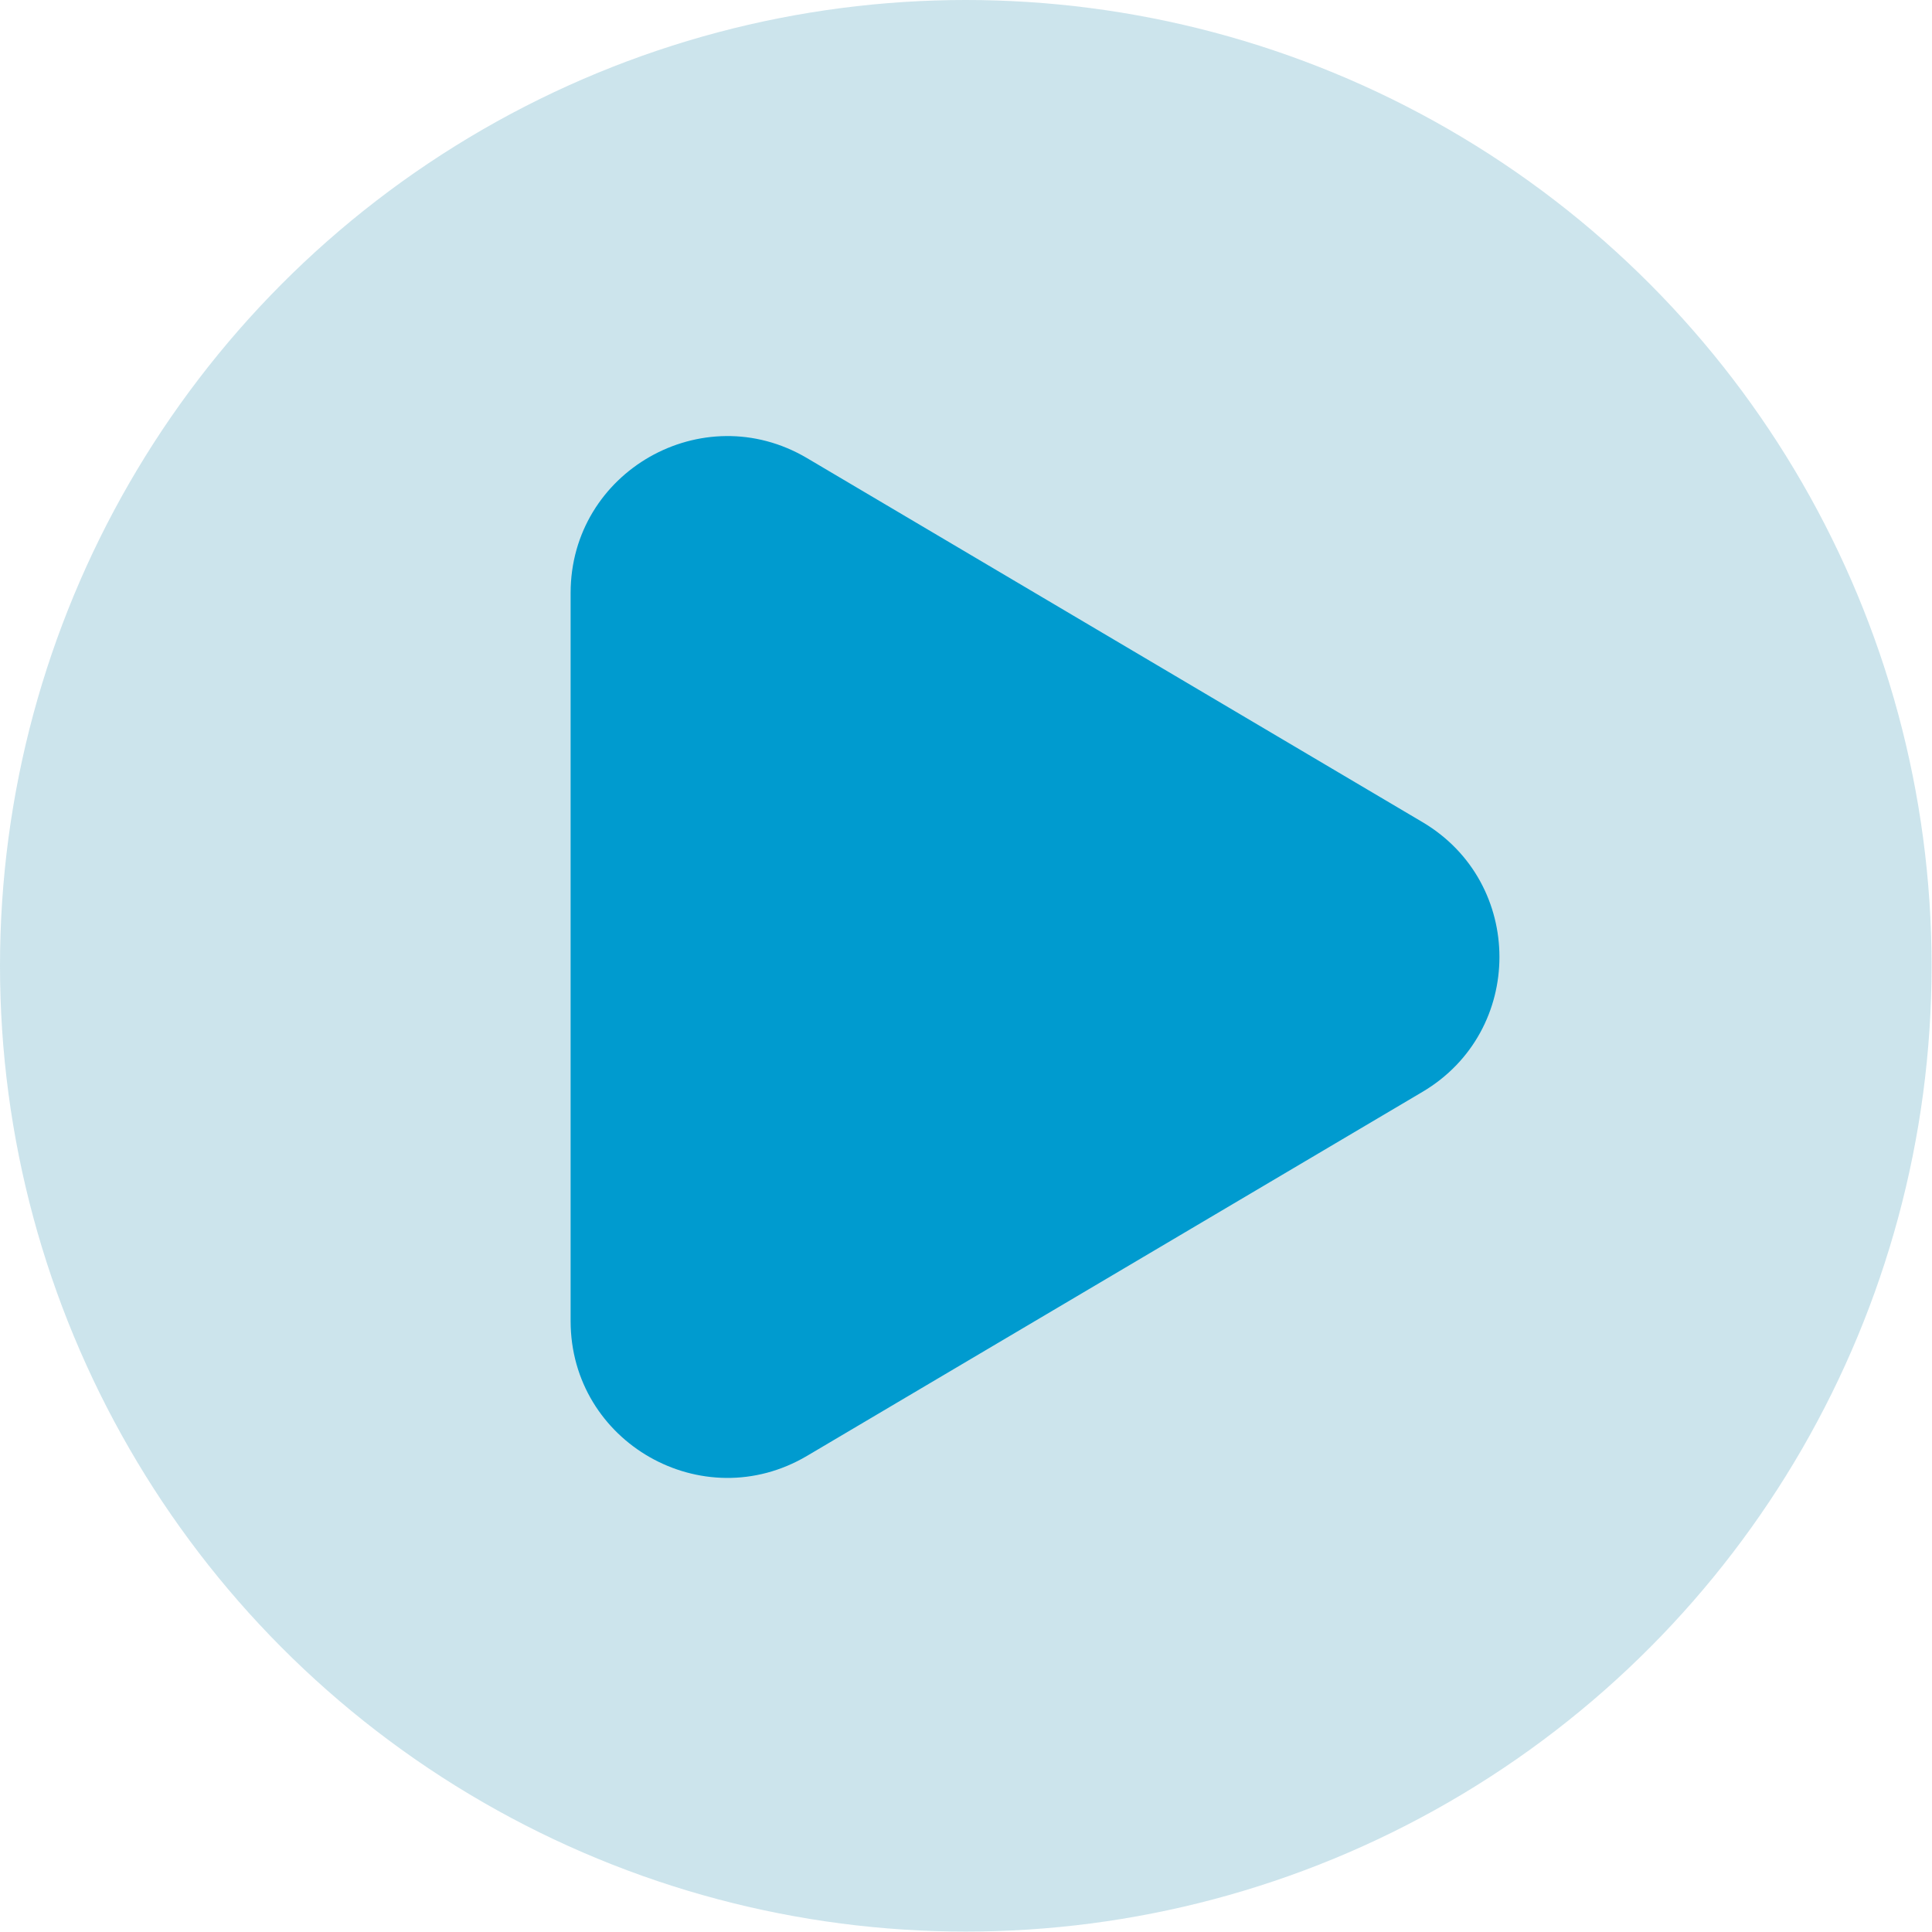
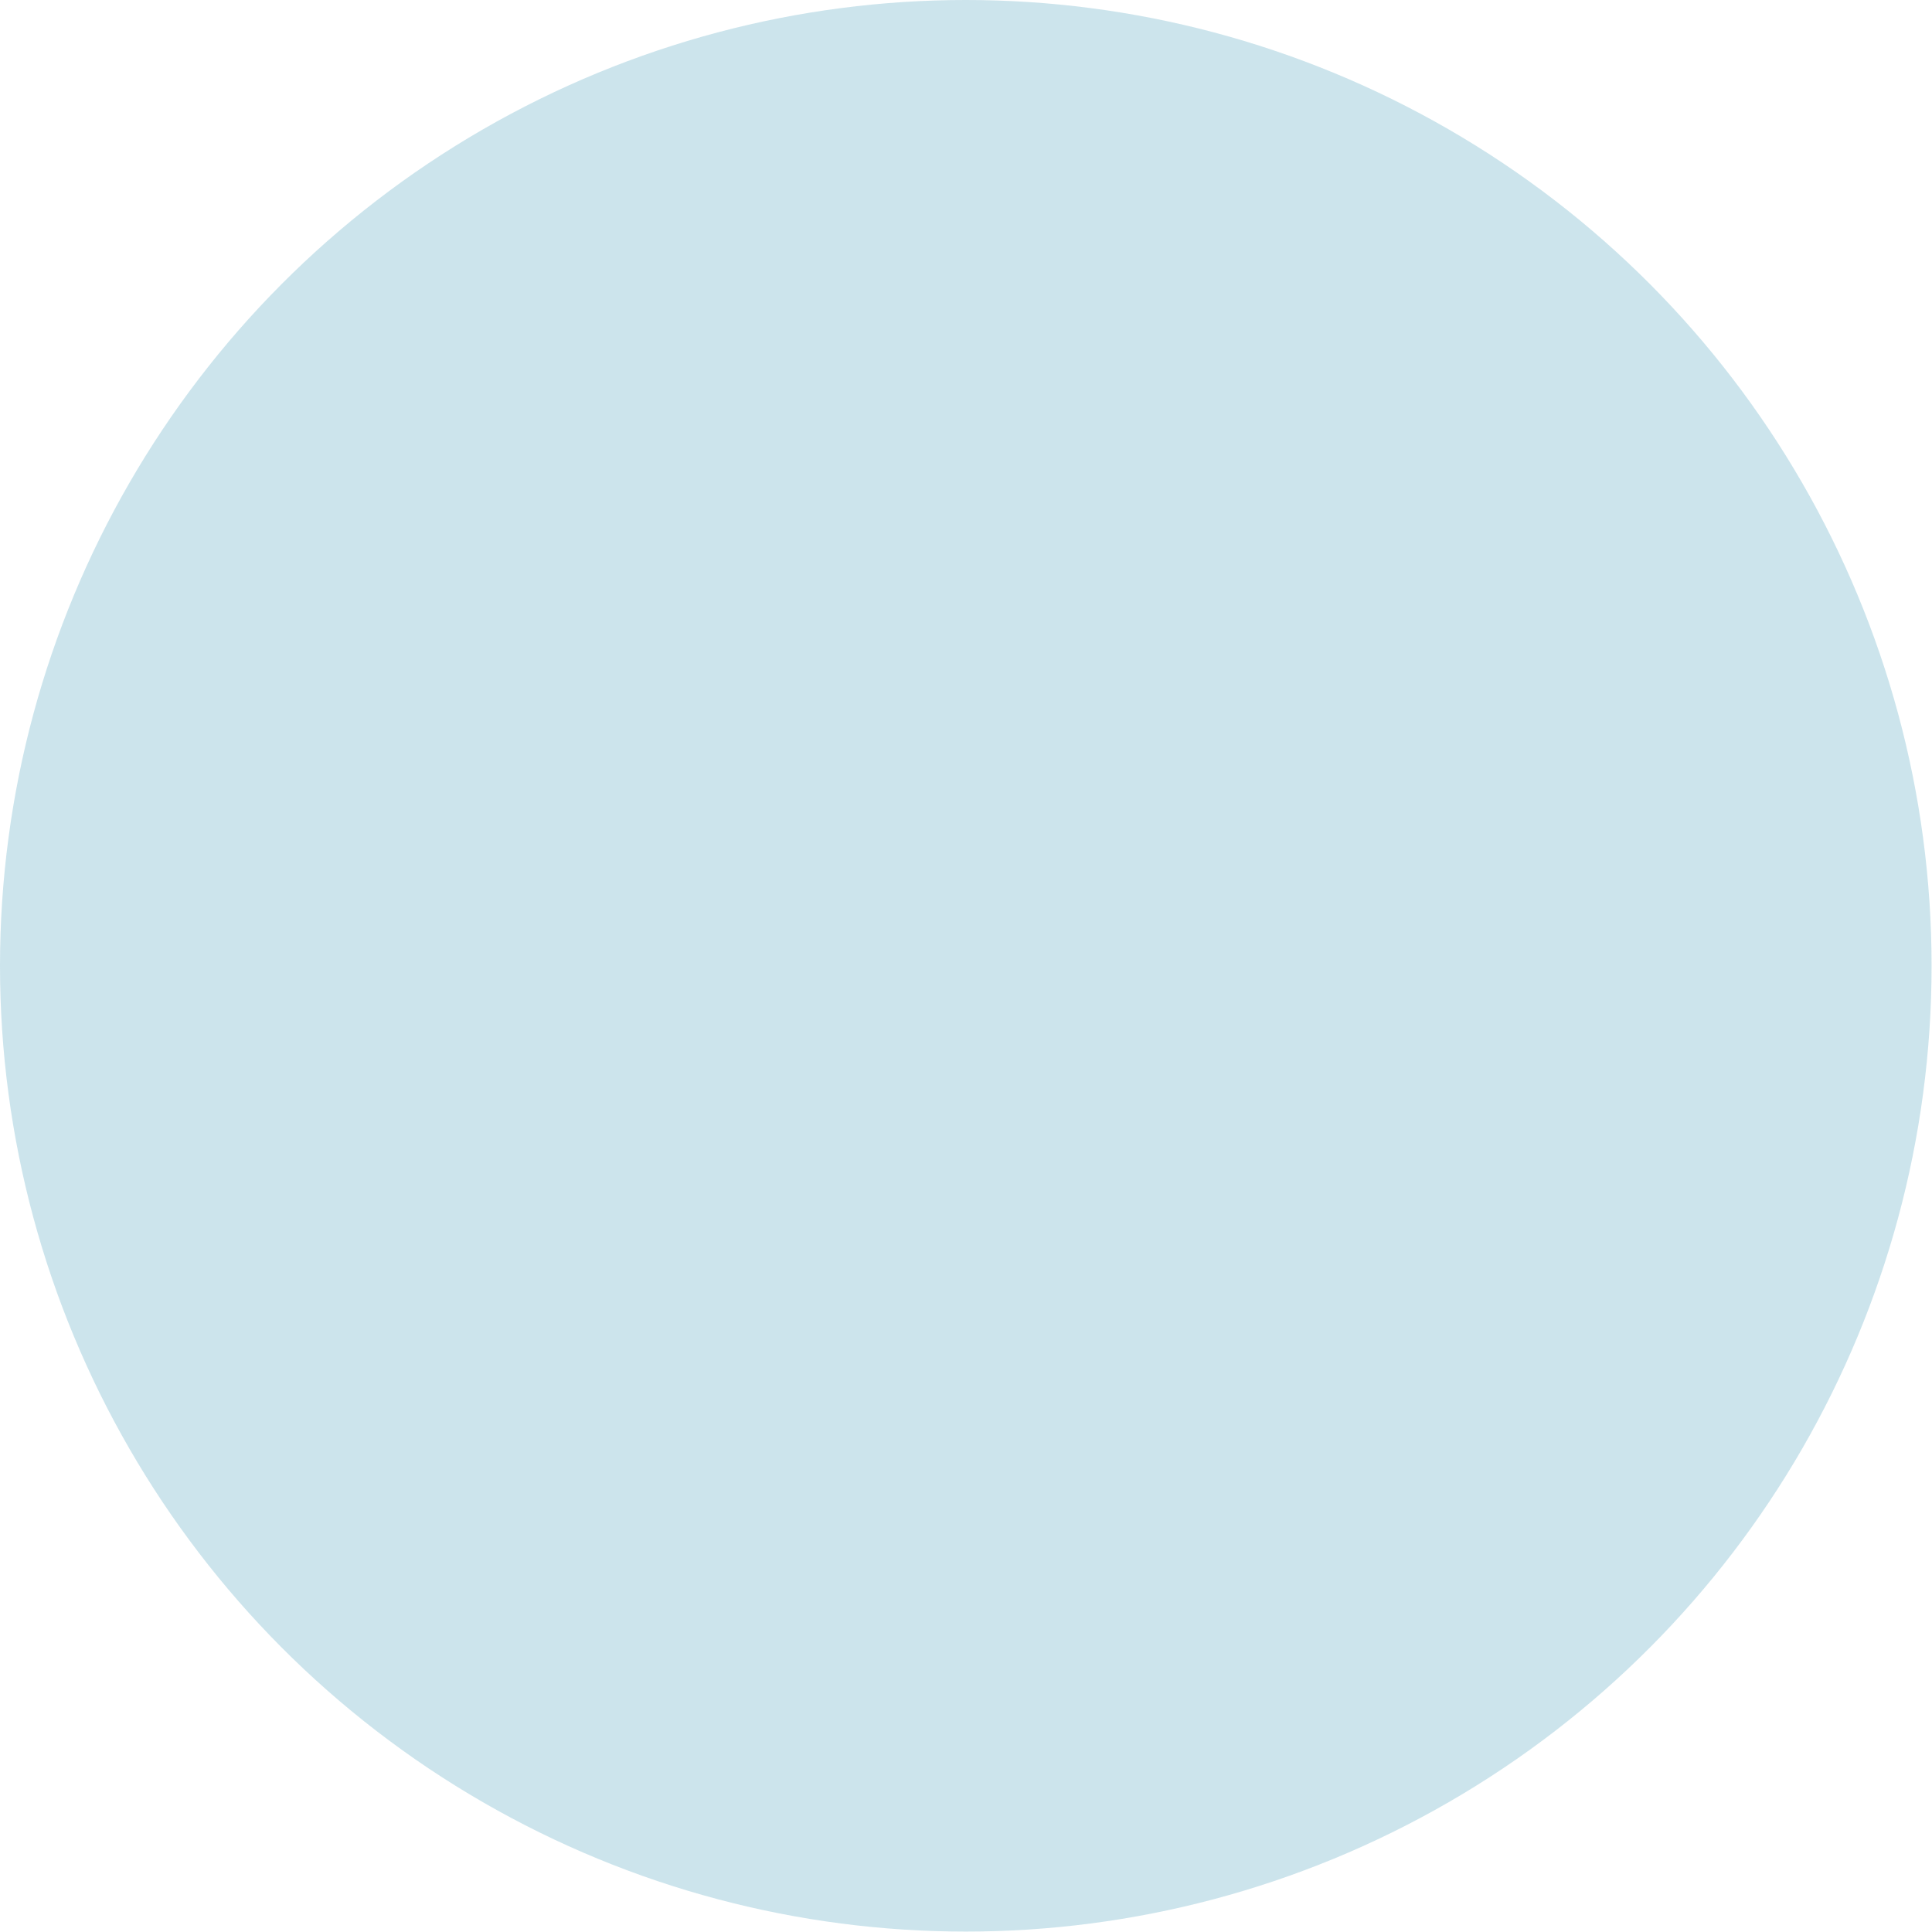
<svg xmlns="http://www.w3.org/2000/svg" width="37" height="37" viewBox="0 0 37 37" fill="none">
  <circle cx="18.496" cy="18.496" r="18.496" fill="#007AA1" fill-opacity="0.2" />
-   <path d="M27.243 15.745C29.207 16.907 29.207 19.748 27.243 20.91L15.455 27.882C13.455 29.064 10.928 27.623 10.928 25.299L10.928 11.356C10.928 9.032 13.455 7.591 15.455 8.773L27.243 15.745Z" fill="#009BCF" />
</svg>